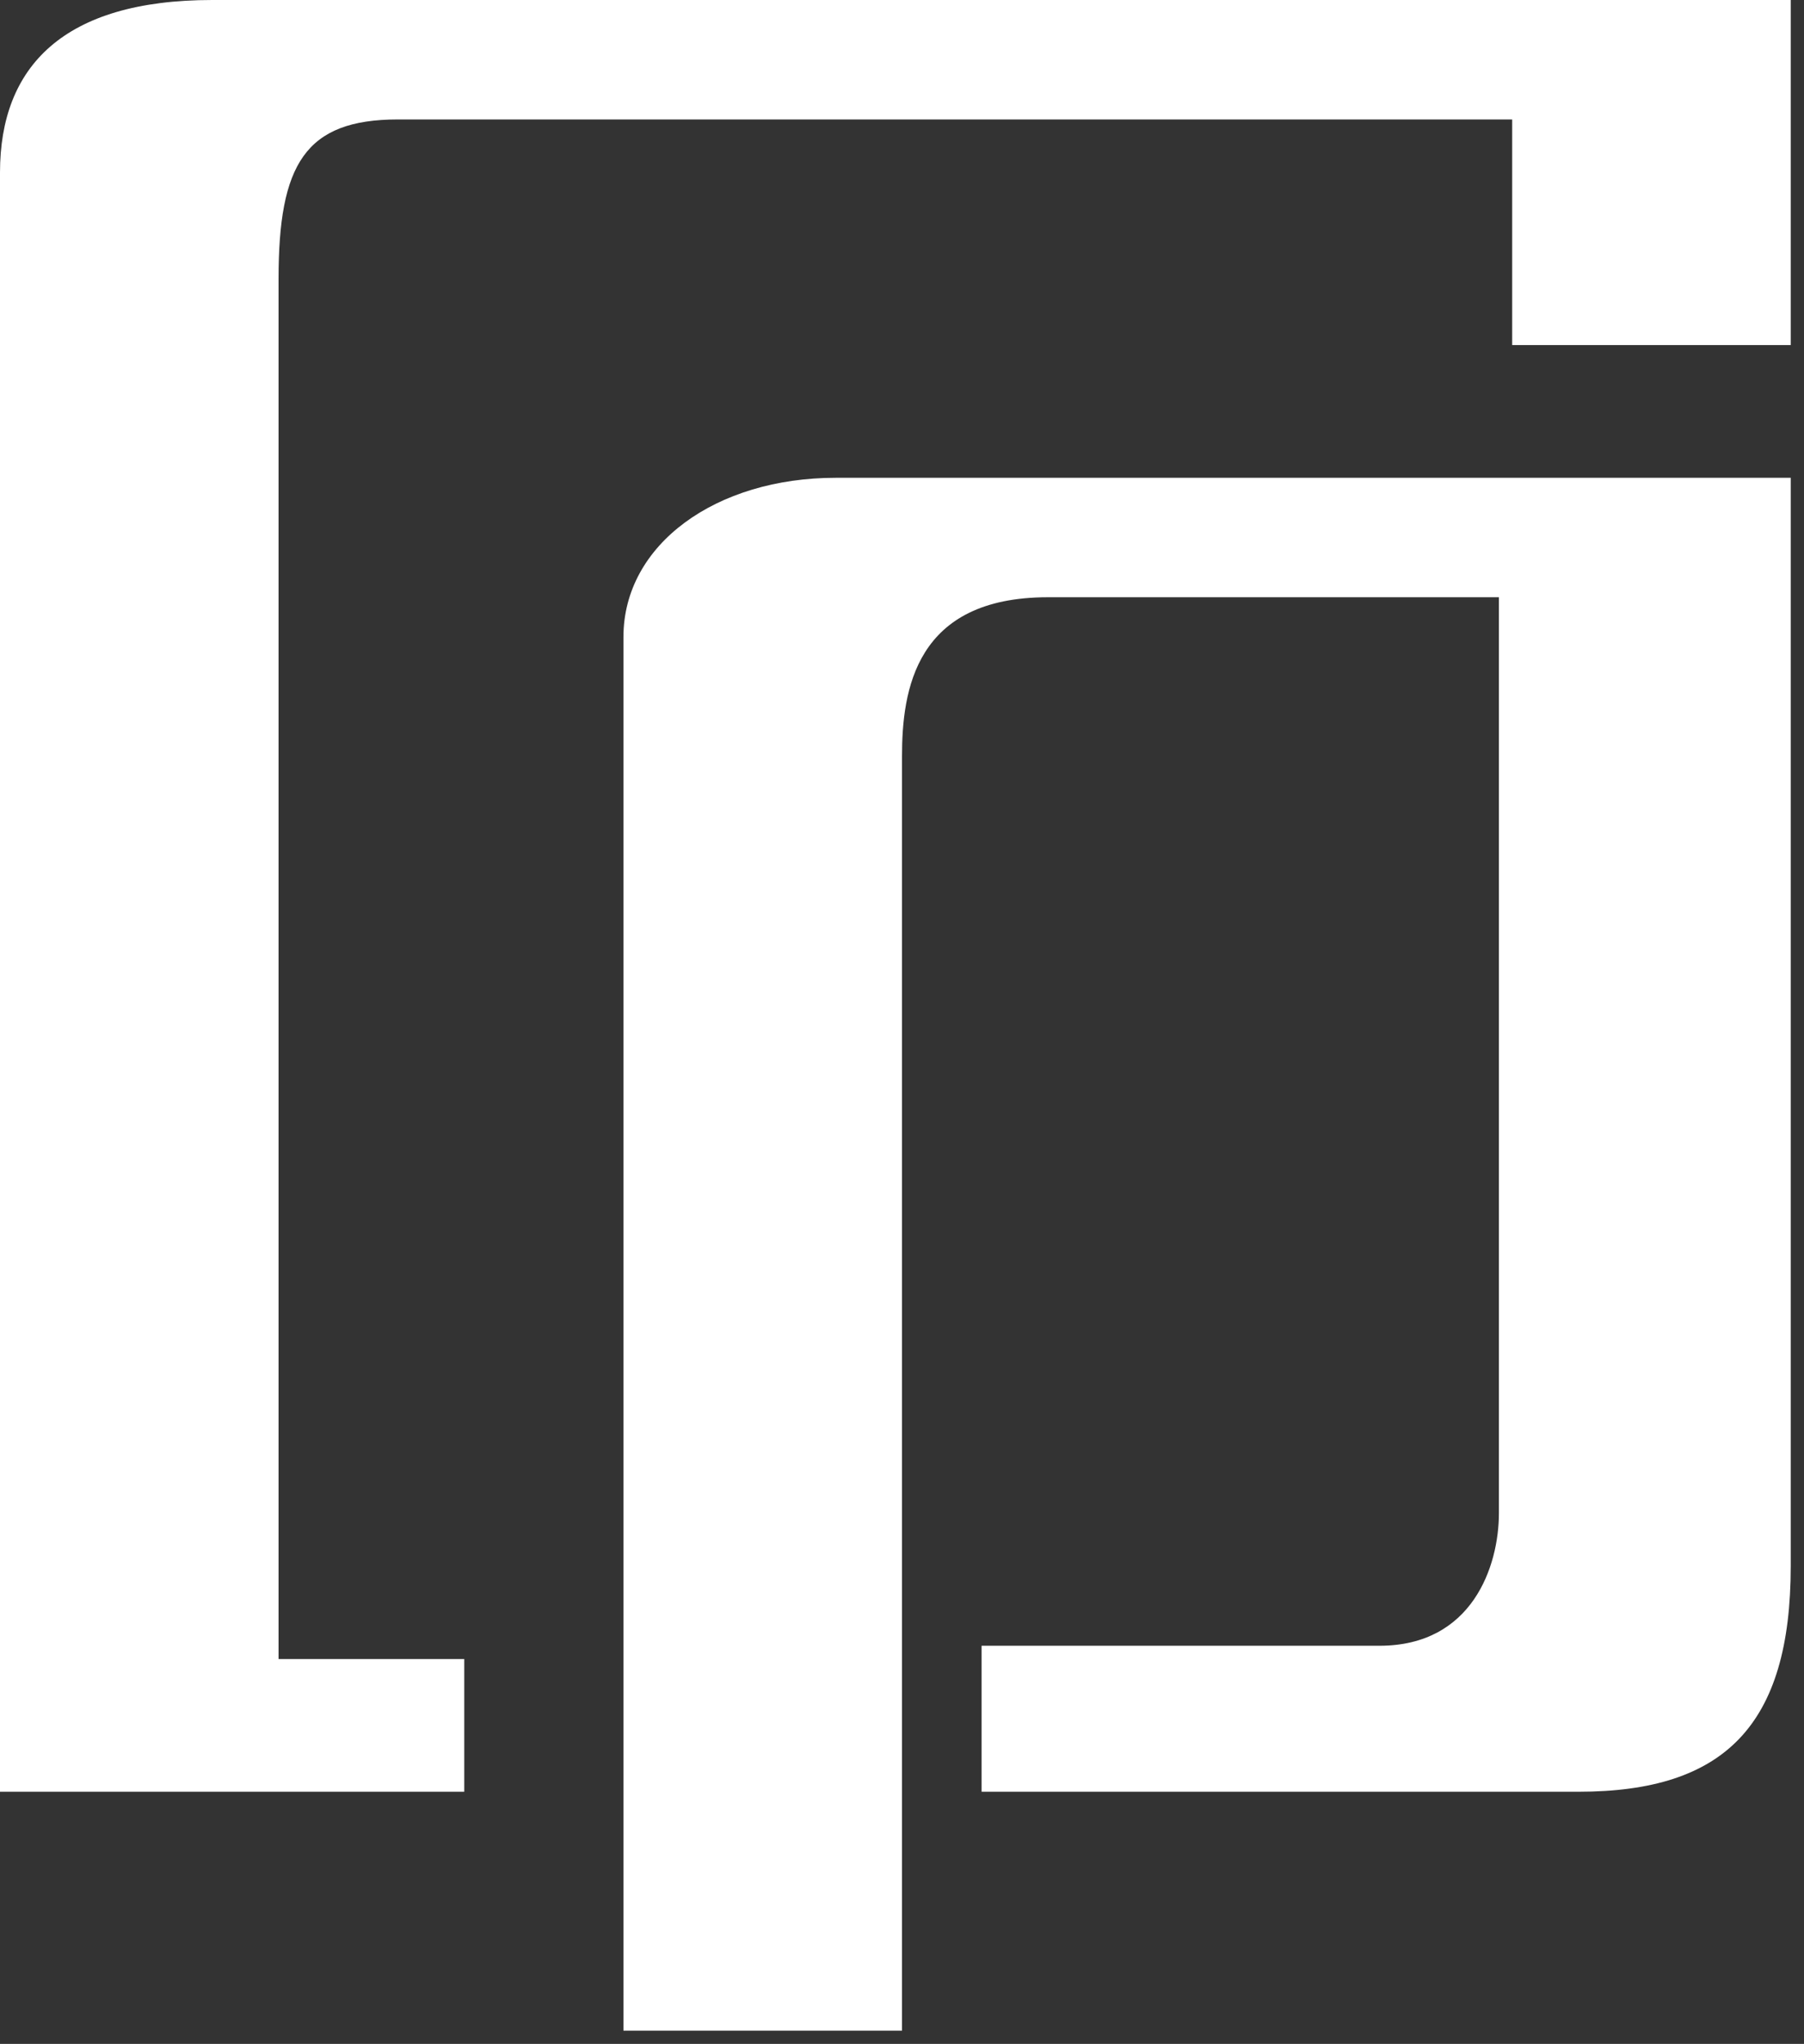
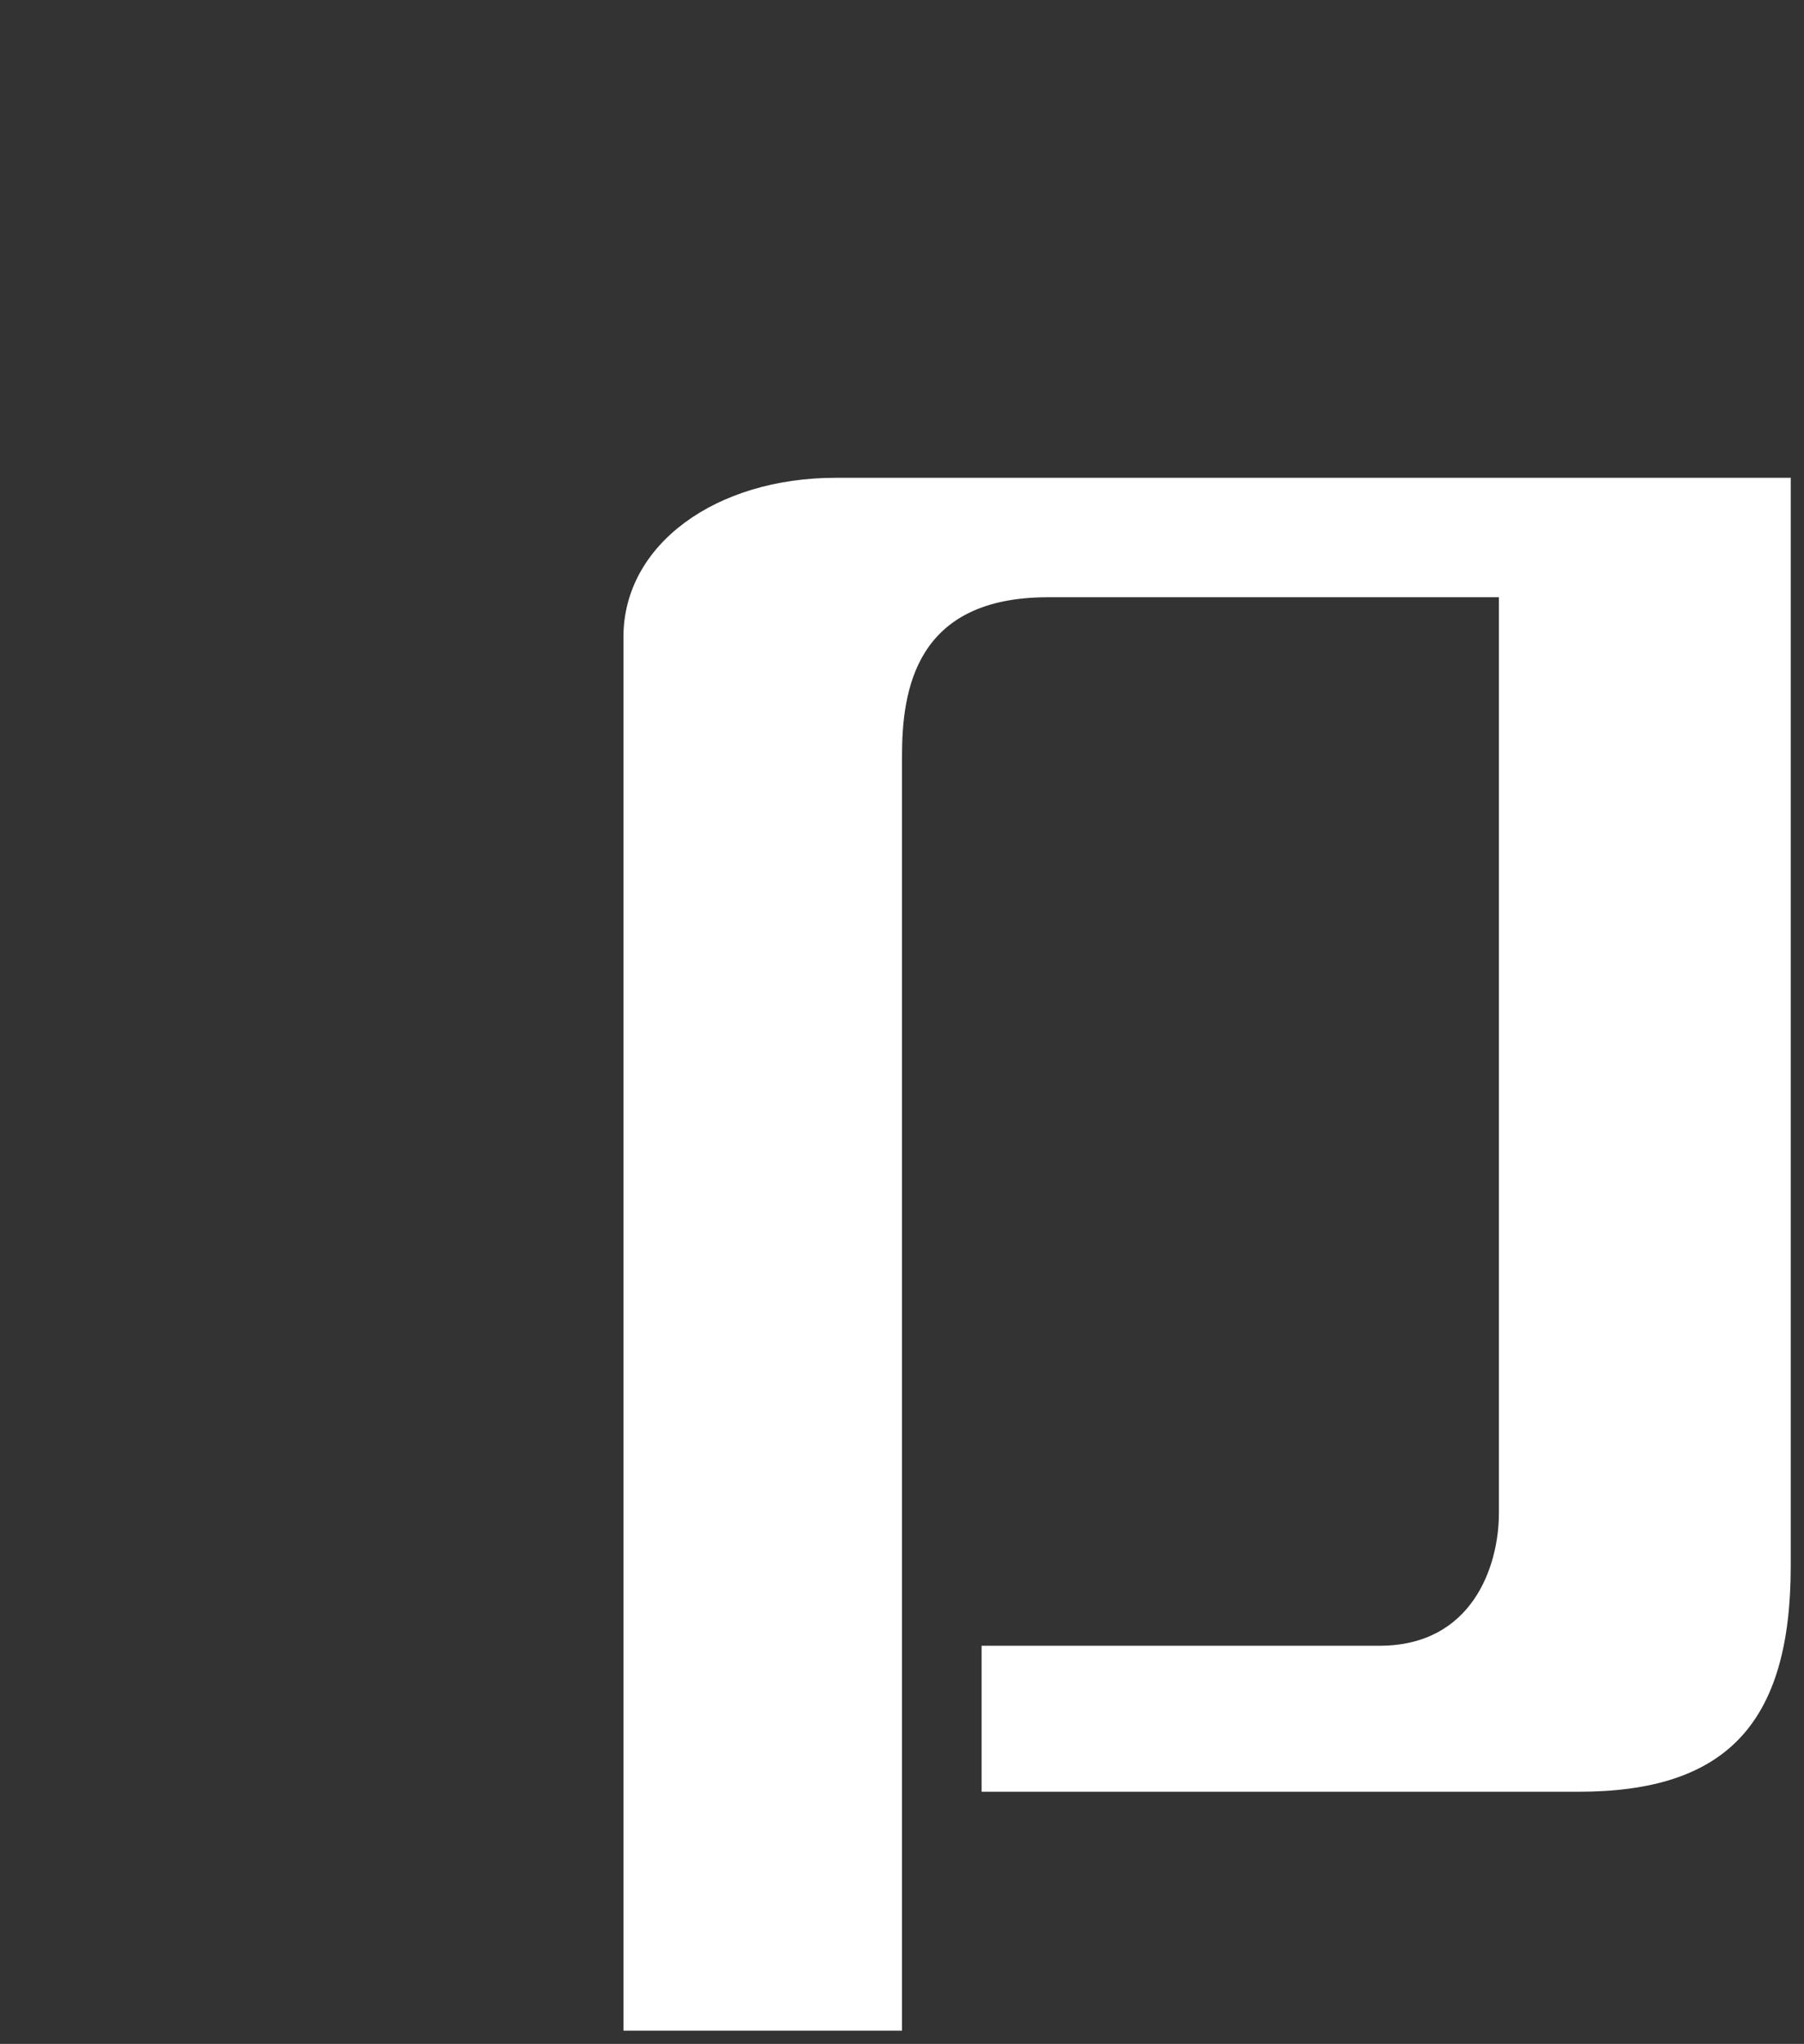
<svg xmlns="http://www.w3.org/2000/svg" width="68" height="77" viewBox="0 0 68 77" fill="none">
  <rect x="0" y="0" width="68" height="77" fill="#333333" stroke="none" />
-   <path d="M0 67.5H17.5V62.5H10.5V10.5C10.5 6.195 11.5 4.5 15 4.5H57V13H67.5V0H8C2.4 0 0 2.5 0 6.5V67.5Z" fill="white" />
  <path d="M34 76.5H23.5V24C23.5 20.5 27 18 31.5 18H67.5V59C67.5 65 65 67.5 59.5 67.5H37V62H52C55.5 62 56.5 59 56.5 57V22.5H39.5C34.5 22.5 34 26 34 28.5V76.5Z" fill="white" />
</svg>